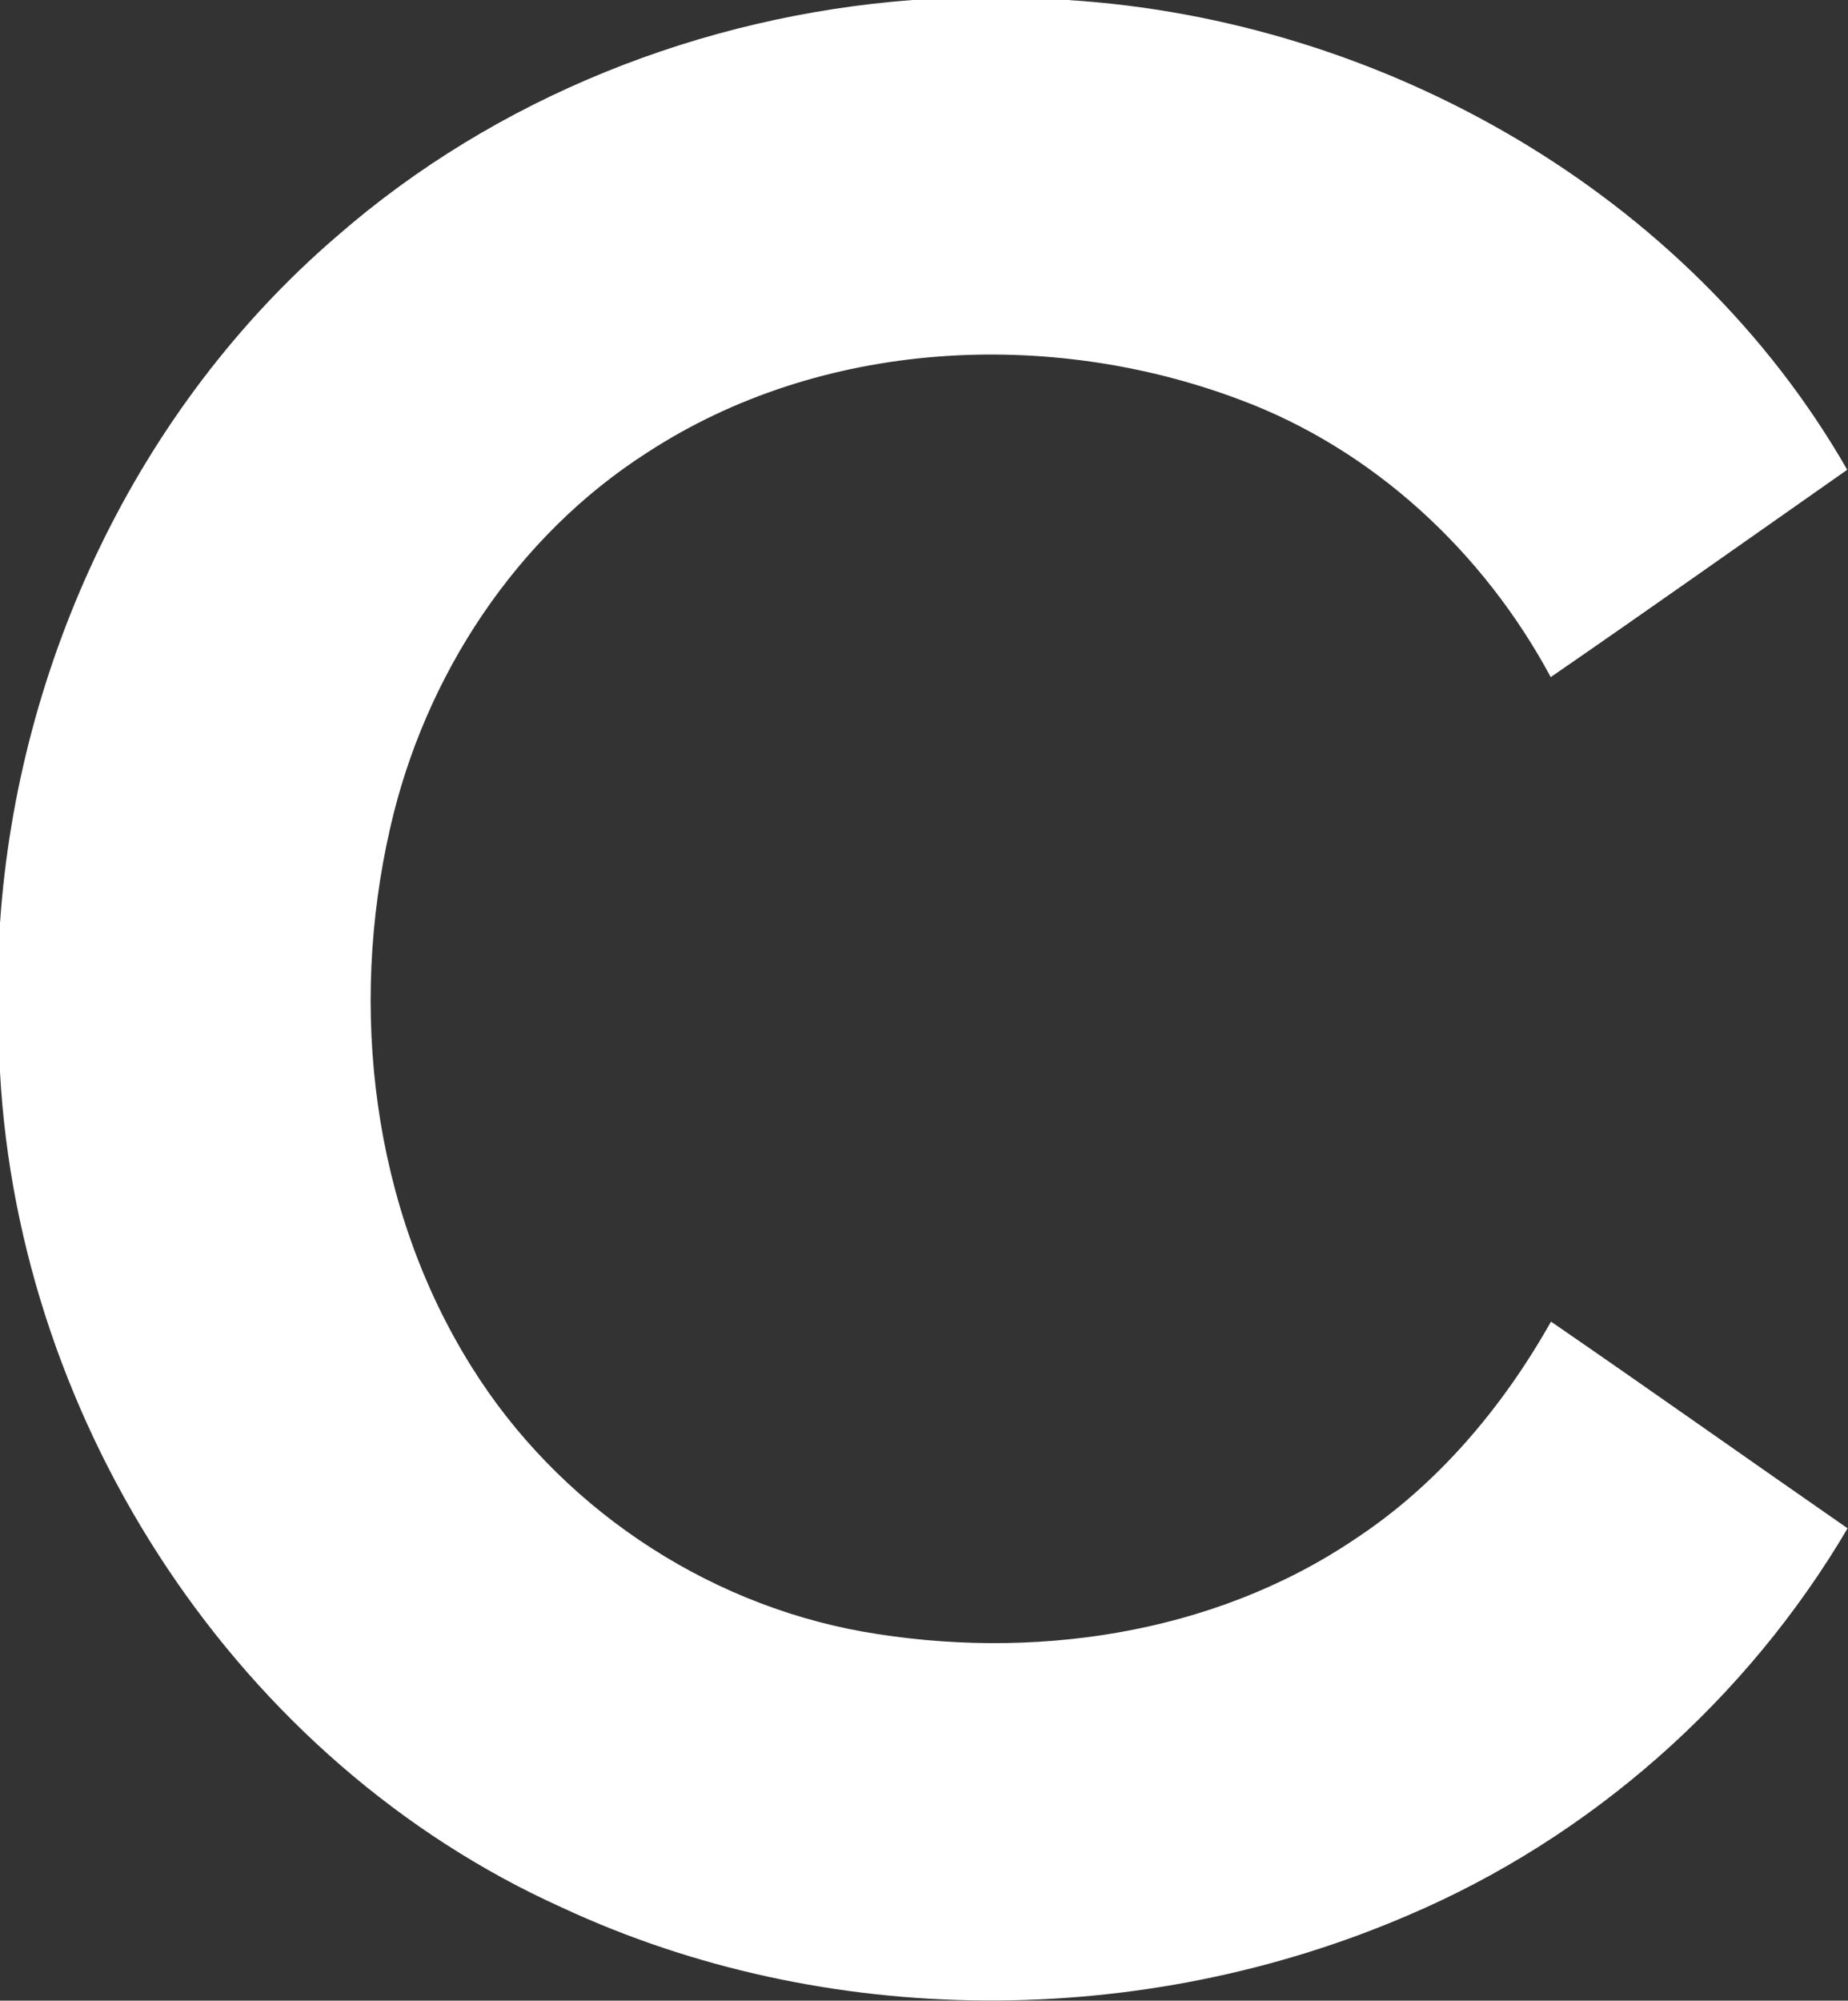
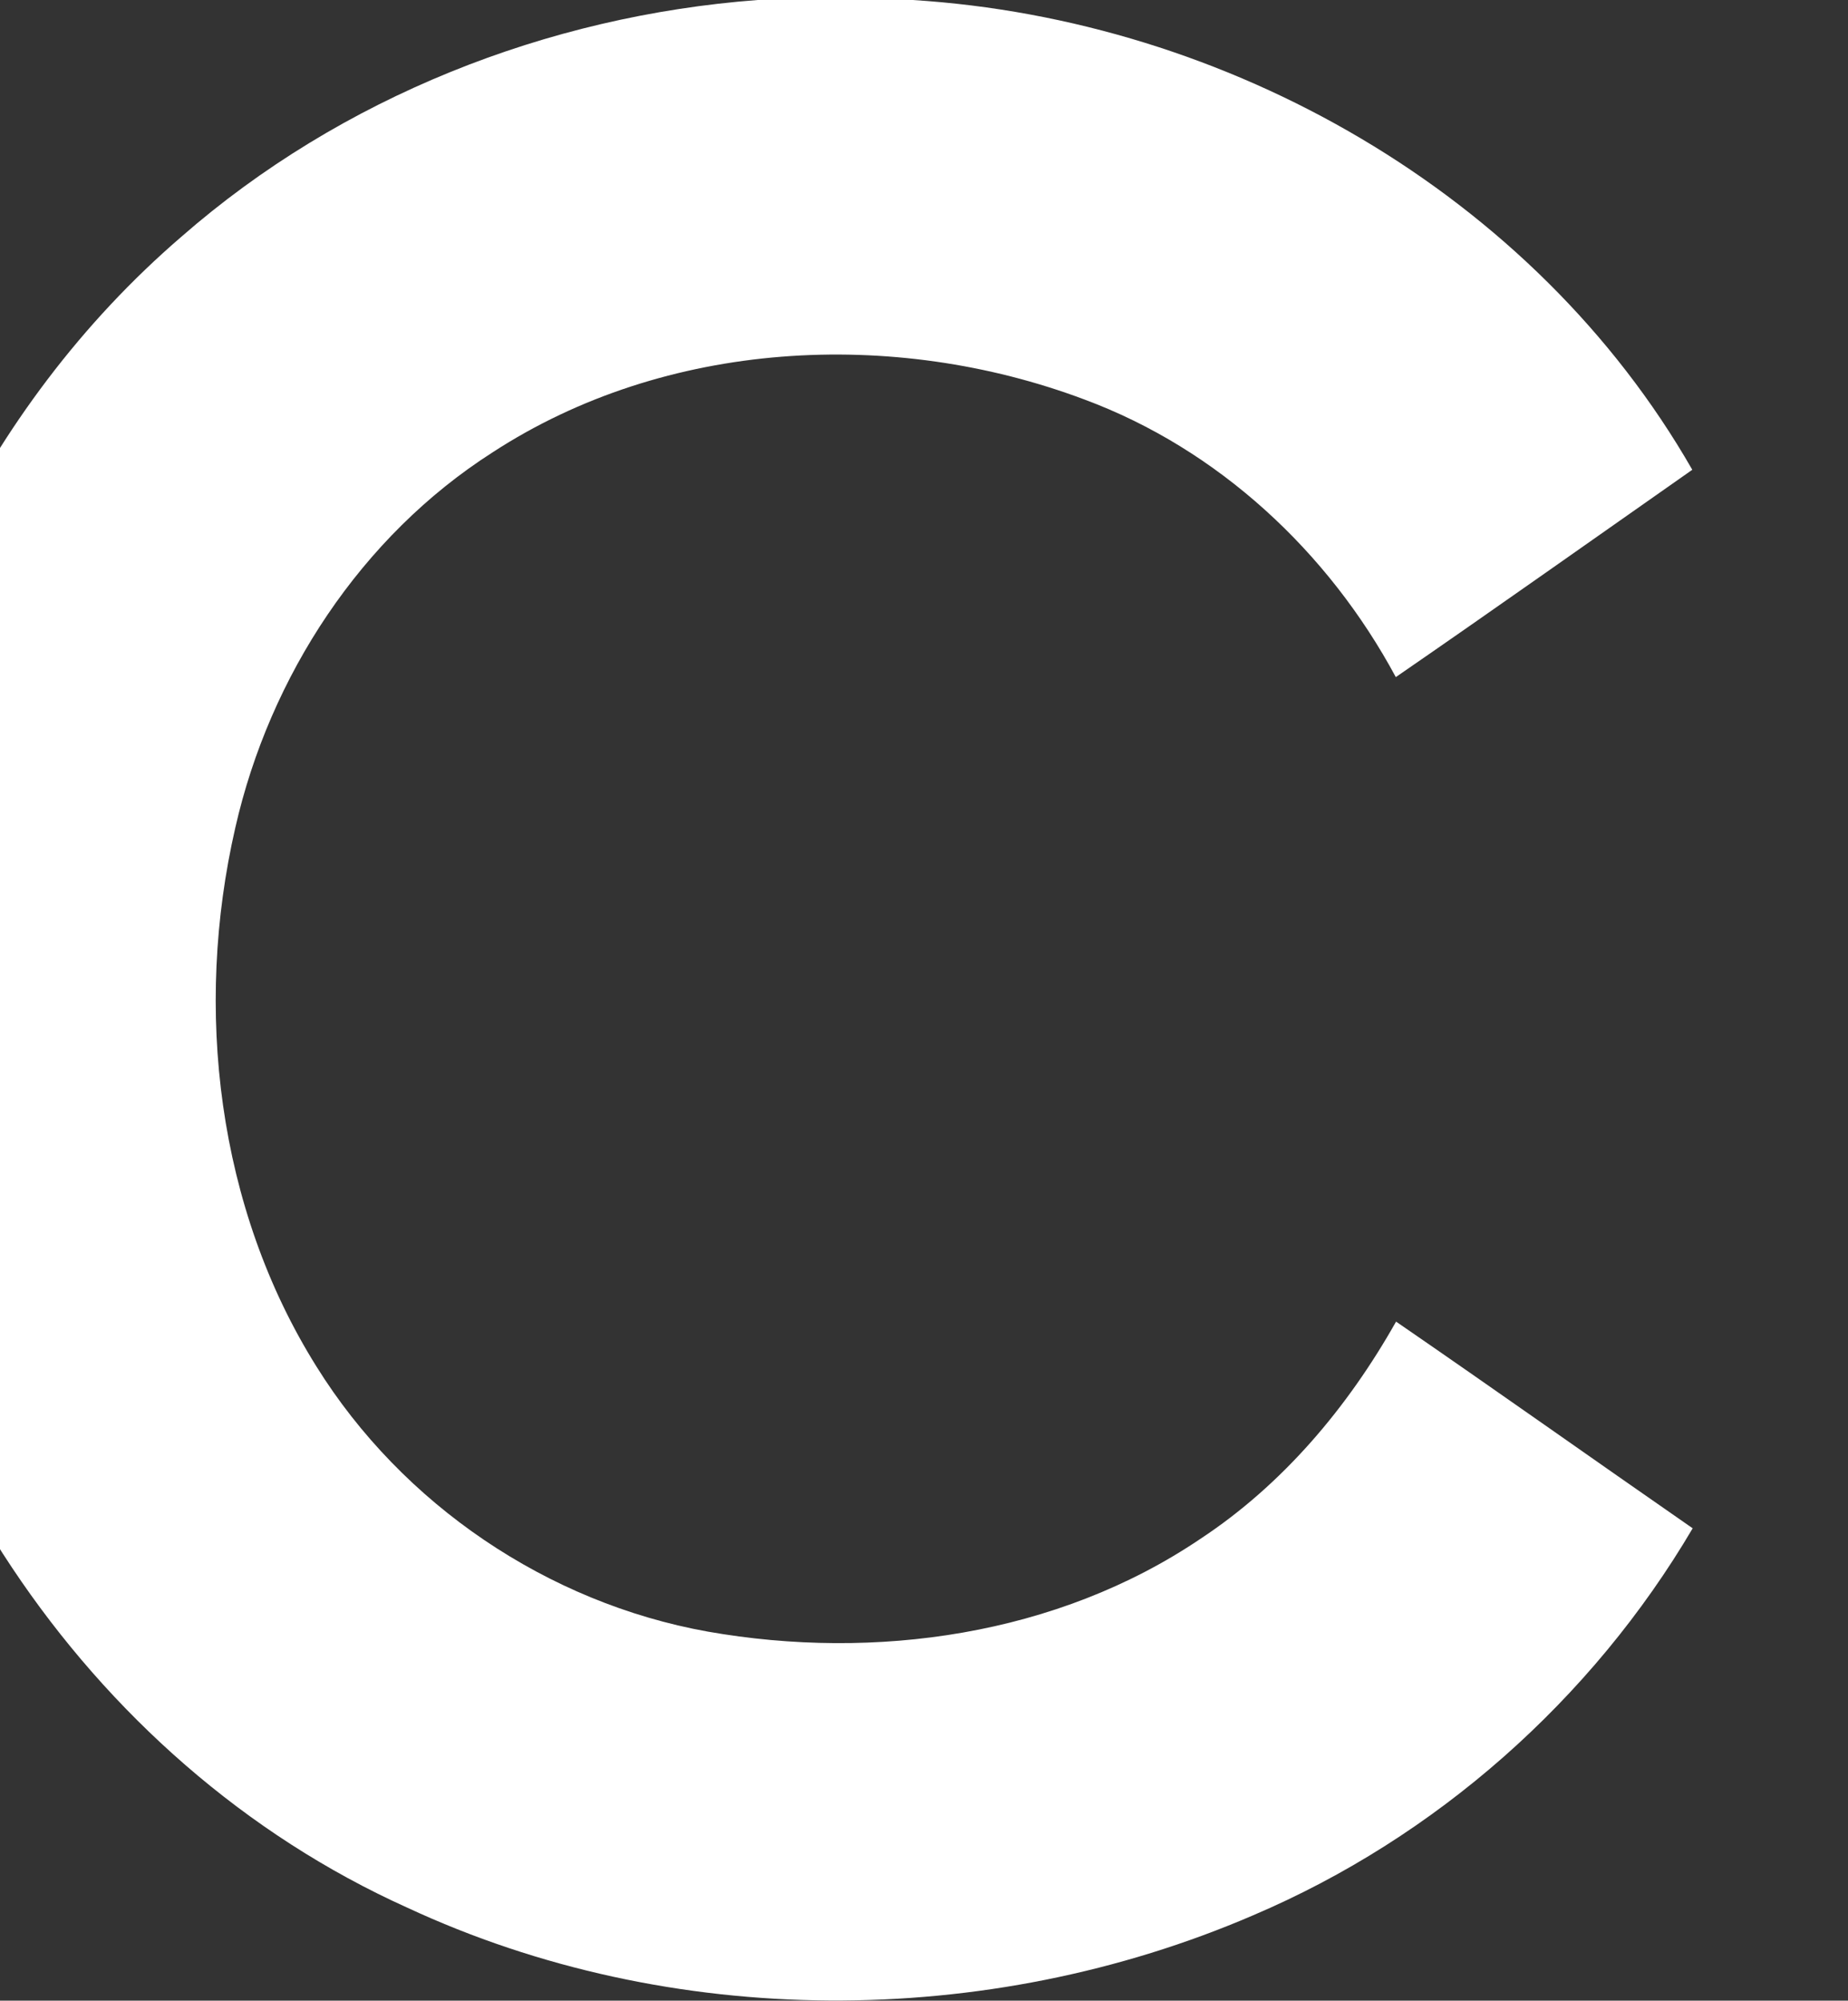
<svg xmlns="http://www.w3.org/2000/svg" version="1.2" viewBox="0 0 1423 1540" width="1423" height="1540">
  <rect x="0" y="0" width="1423" height="1540" fill="#333333" stroke="none" />
  <title>cencora-logo-svg</title>
  <style>
		.s0 { fill: #ffffff } 
	</style>
  <g id="#461e96ff">
-     <path id="Layer" class="s0" d="m702.7 0h119.3c242.5 15.1 478.4 148.8 600.4 361.6-76.1 53.3-151.9 107-228.3 159.6-51.9-96.5-136.8-175.5-239.8-213.7-147.2-55.3-322.4-46.1-455.7 40.7-101.3 64.7-171.6 172.3-198.1 288.9-32 139.2-14 292.7 62.5 414.8 66.2 106.3 178 181.9 301.2 204 129 22.7 269.2 3 379.3-71.3 63.5-41.8 113.6-101.3 150.8-167.3 76.4 52.5 152.1 106.2 228.4 159.1-77.7 131.9-197.7 238-338.5 297.9-205.1 88.3-448.3 88.5-651.3-5.9-249.3-112.3-418.1-371.4-432.9-643.1v-114.7c13.7-200.7 105.9-396.7 259-528.4 122.9-107.4 281.7-170 443.7-182.2z" />
+     <path id="Layer" class="s0" d="m702.7 0c242.5 15.1 478.4 148.8 600.4 361.6-76.1 53.3-151.9 107-228.3 159.6-51.9-96.5-136.8-175.5-239.8-213.7-147.2-55.3-322.4-46.1-455.7 40.7-101.3 64.7-171.6 172.3-198.1 288.9-32 139.2-14 292.7 62.5 414.8 66.2 106.3 178 181.9 301.2 204 129 22.7 269.2 3 379.3-71.3 63.5-41.8 113.6-101.3 150.8-167.3 76.4 52.5 152.1 106.2 228.4 159.1-77.7 131.9-197.7 238-338.5 297.9-205.1 88.3-448.3 88.5-651.3-5.9-249.3-112.3-418.1-371.4-432.9-643.1v-114.7c13.7-200.7 105.9-396.7 259-528.4 122.9-107.4 281.7-170 443.7-182.2z" />
  </g>
</svg>